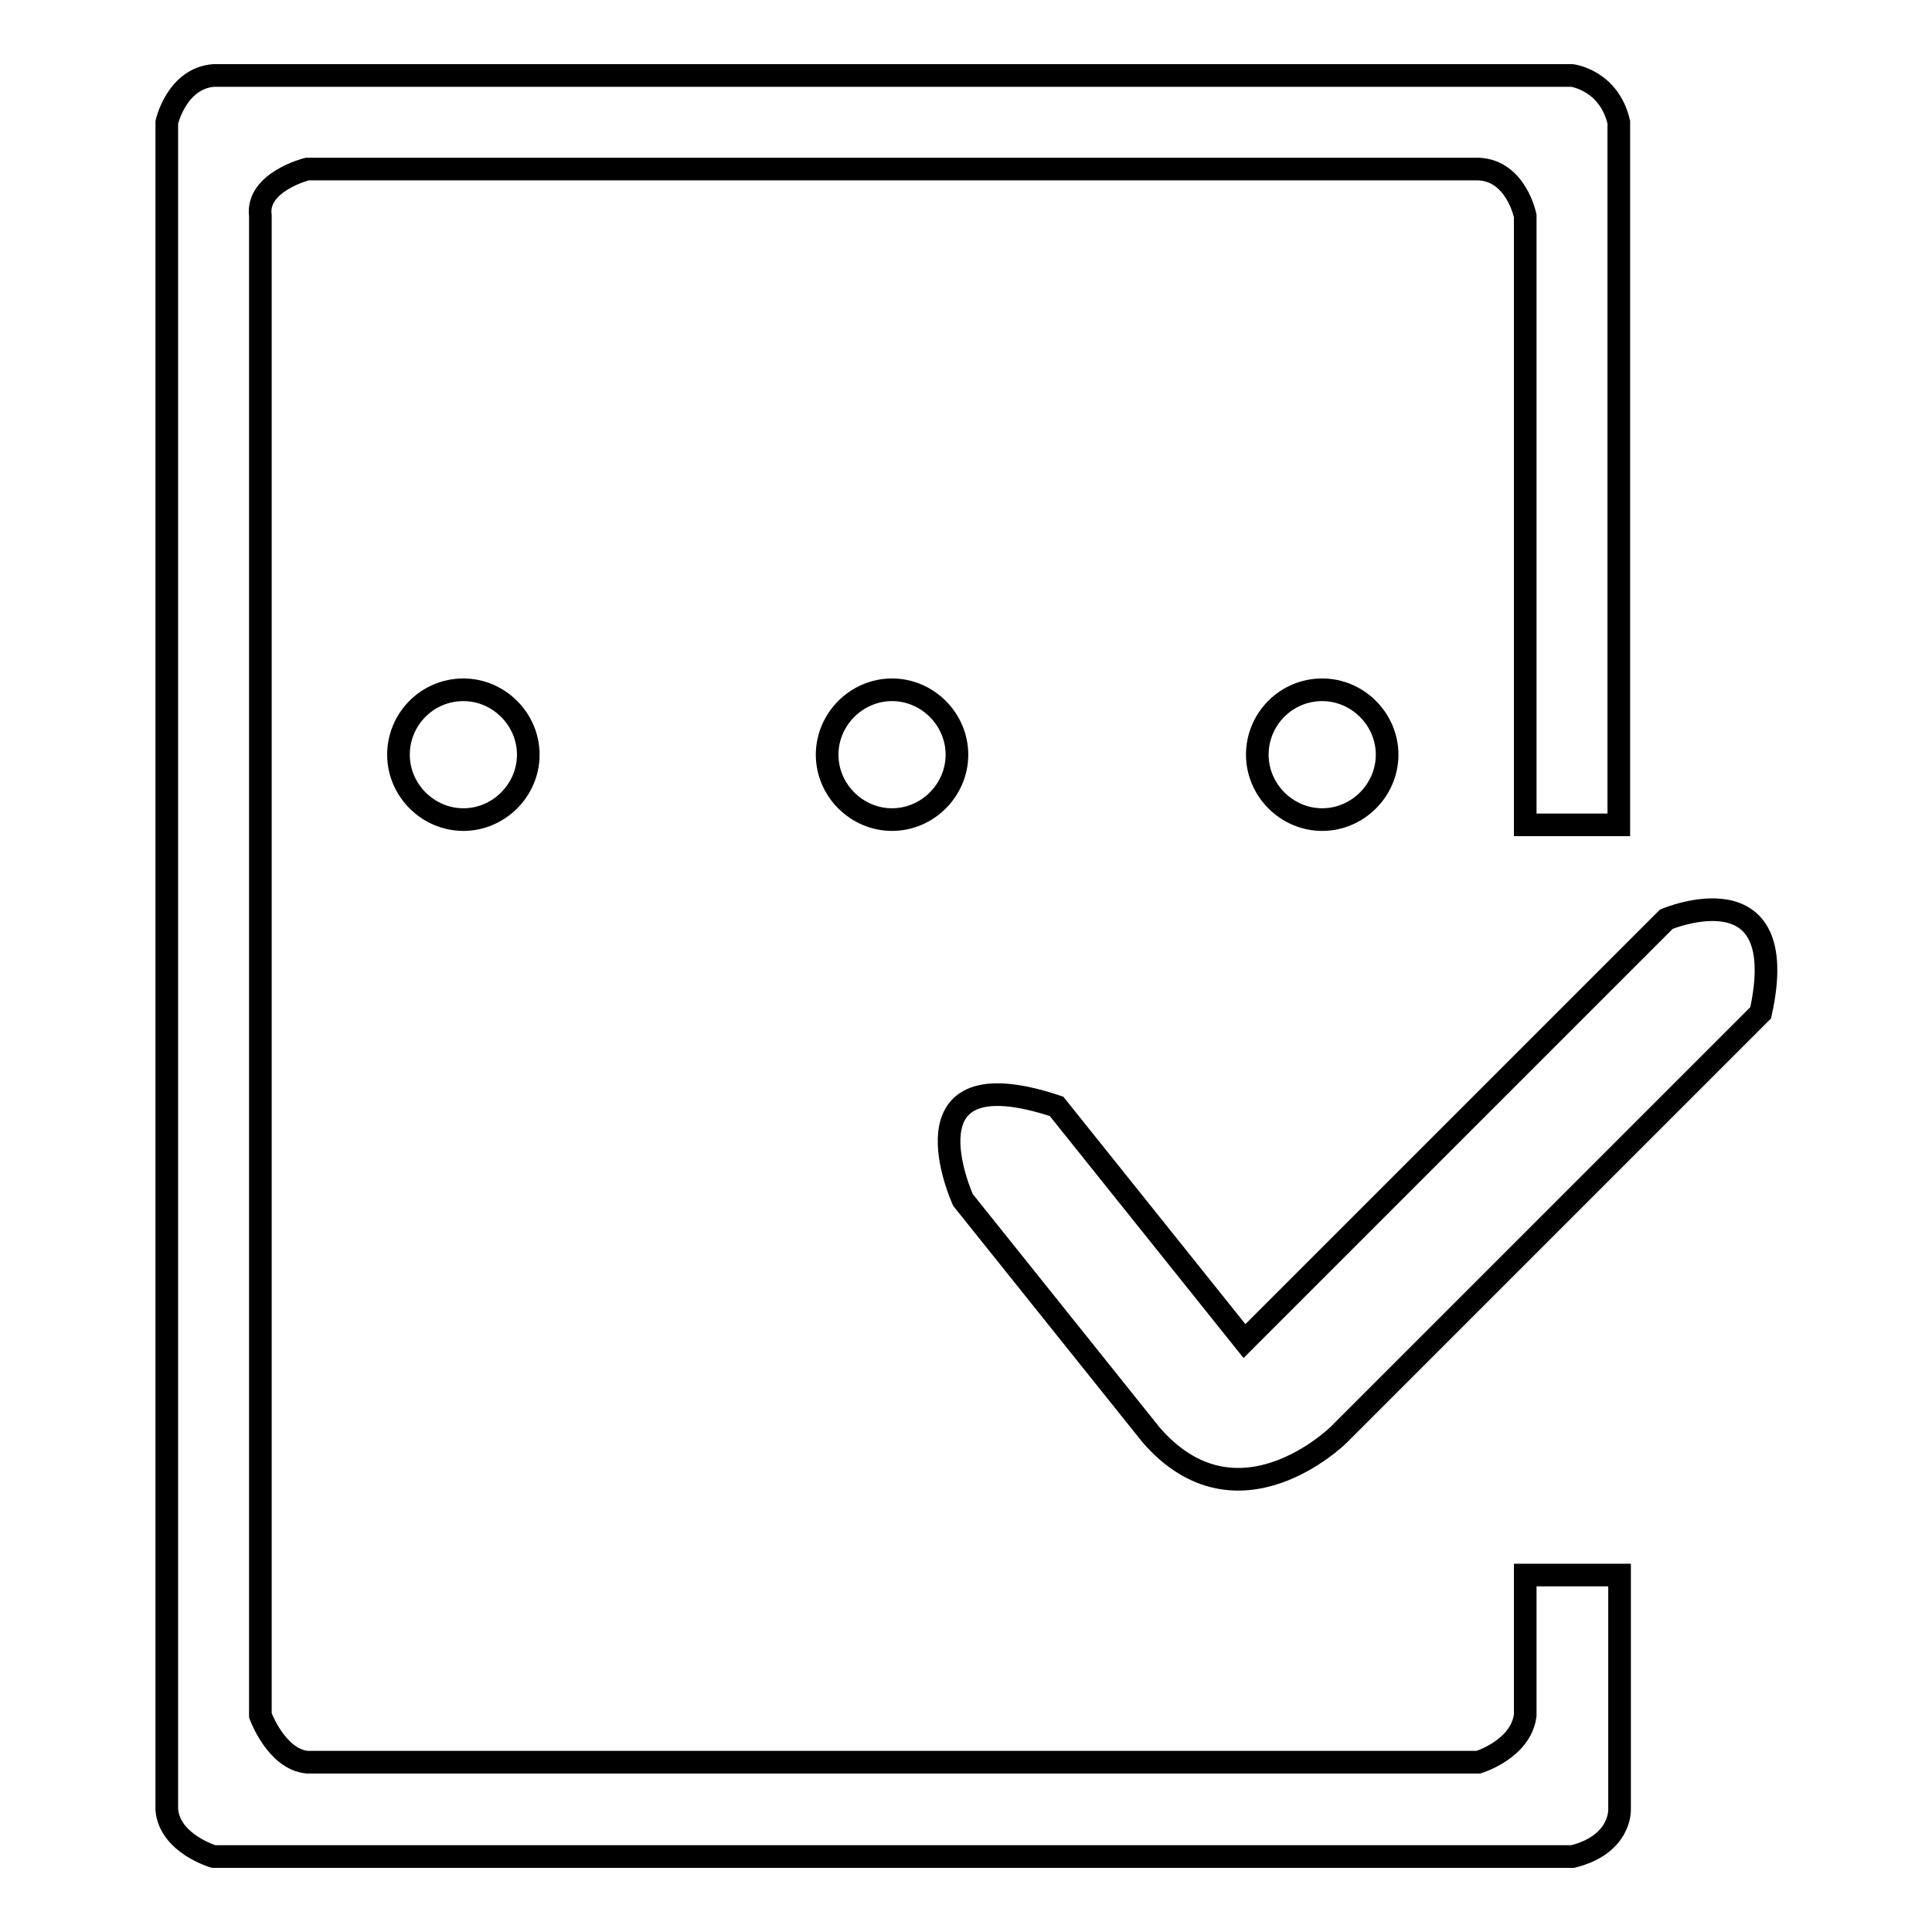
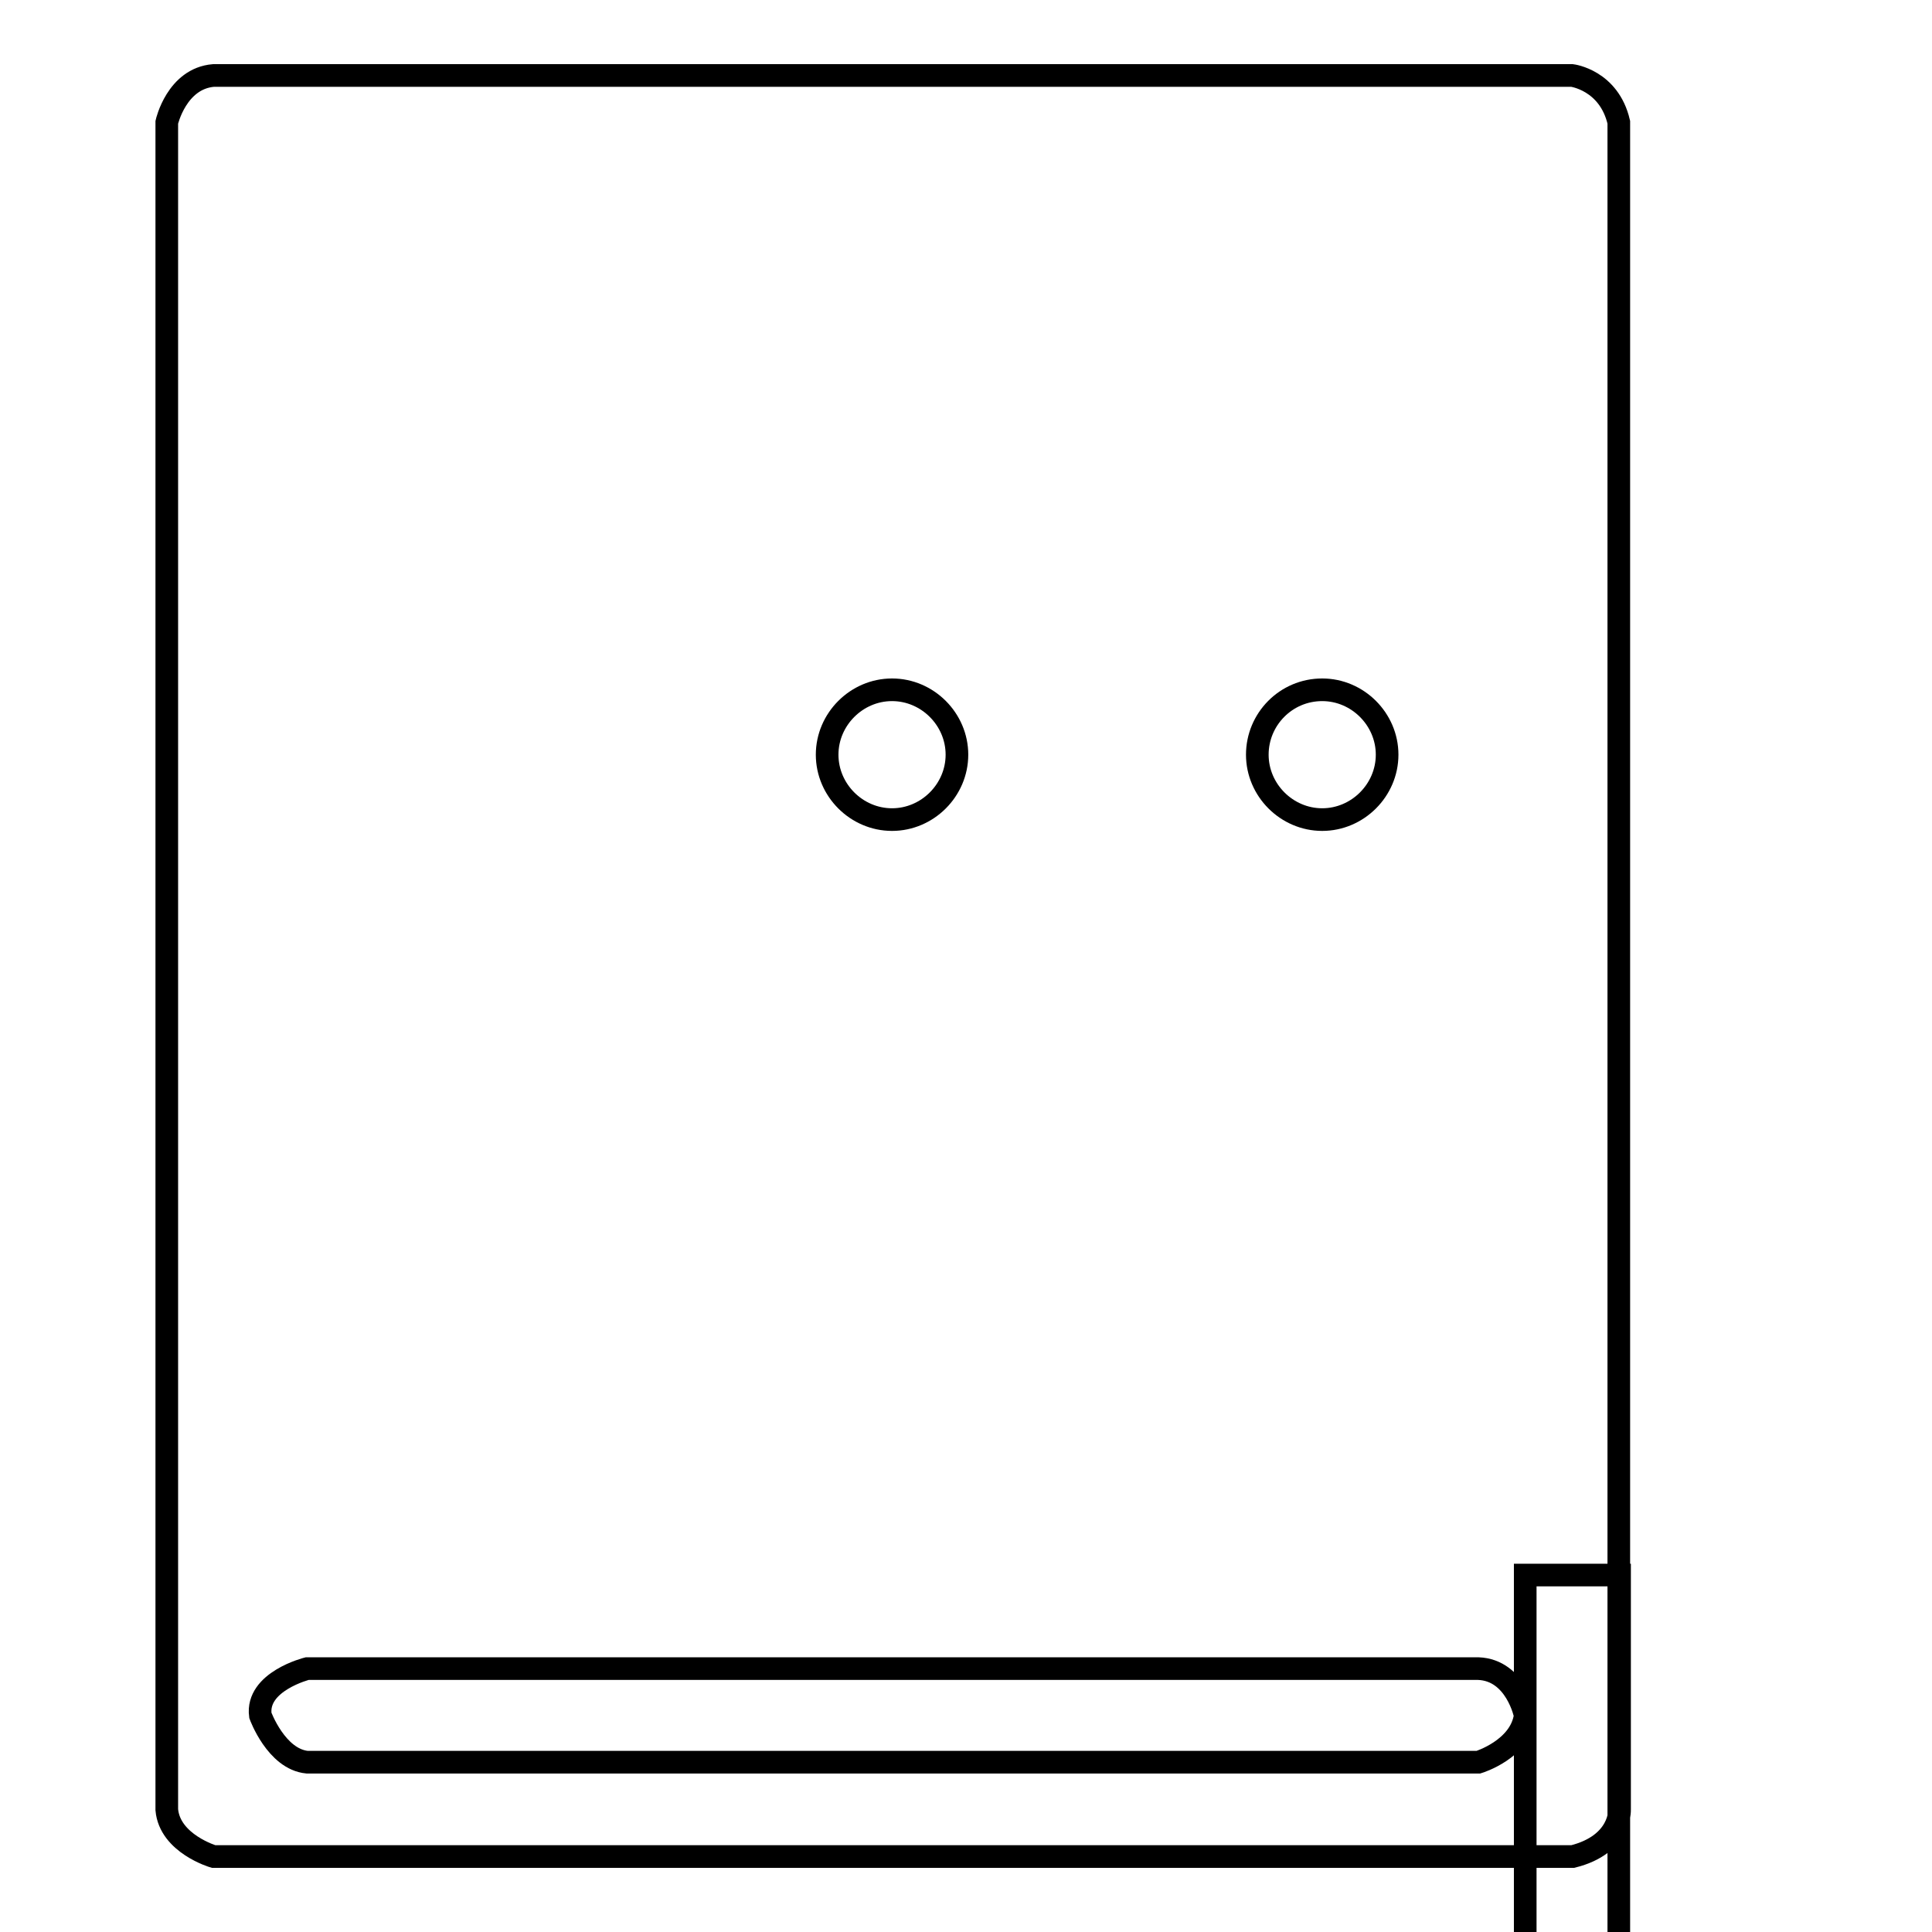
<svg xmlns="http://www.w3.org/2000/svg" version="1.1" x="0px" y="0px" viewBox="0 0 256 256" enable-background="new 0 0 256 256" xml:space="preserve">
  <g>
    <g>
-       <path stroke-width="3" fill-opacity="0" stroke="#000000" d="M214.5,208.7h-12.4v18.6c-0.6,4.5-6.2,6.2-6.2,6.2H40.7c-4.1-0.4-6.2-6.2-6.2-6.2V28.6c-0.6-4.5,6.2-6.2,6.2-6.2h155.2c5,0.2,6.2,6.2,6.2,6.2v80.7h12.4V16.2c-1.3-5.6-6.2-6.2-6.2-6.2H28.3c-4.9,0.4-6.2,6.2-6.2,6.2v223.6c0.4,4.5,6.2,6.2,6.2,6.2h180.1c6.4-1.6,6.2-6.2,6.2-6.2V208.7L214.5,208.7z" />
-       <path stroke-width="3" fill-opacity="0" stroke="#000000" d="M220.8,121.8l-55.9,55.9L140,146.6c-21.3-7.1-12.4,12.4-12.4,12.4l24.9,31.1c11.5,13.3,24.9,0,24.9,0l55.9-55.9C237.6,114.7,220.8,121.8,220.8,121.8L220.8,121.8z" />
+       <path stroke-width="3" fill-opacity="0" stroke="#000000" d="M214.5,208.7h-12.4v18.6c-0.6,4.5-6.2,6.2-6.2,6.2H40.7c-4.1-0.4-6.2-6.2-6.2-6.2c-0.6-4.5,6.2-6.2,6.2-6.2h155.2c5,0.2,6.2,6.2,6.2,6.2v80.7h12.4V16.2c-1.3-5.6-6.2-6.2-6.2-6.2H28.3c-4.9,0.4-6.2,6.2-6.2,6.2v223.6c0.4,4.5,6.2,6.2,6.2,6.2h180.1c6.4-1.6,6.2-6.2,6.2-6.2V208.7L214.5,208.7z" />
      <path stroke-width="3" fill-opacity="0" stroke="#000000" d="M220.8,121.8" />
      <path stroke-width="3" fill-opacity="0" stroke="#000000" d="M109.6,100c0,4.7,3.9,8.6,8.6,8.6c4.7,0,8.6-3.9,8.6-8.6c0-4.7-3.9-8.6-8.6-8.6C113.5,91.4,109.6,95.3,109.6,100z" />
-       <path stroke-width="3" fill-opacity="0" stroke="#000000" d="M52.8,100c0,4.7,3.9,8.6,8.6,8.6c4.7,0,8.6-3.9,8.6-8.6c0-4.7-3.9-8.6-8.6-8.6C56.6,91.4,52.8,95.3,52.8,100z" />
      <path stroke-width="3" fill-opacity="0" stroke="#000000" d="M166.6,100c0,4.7,3.9,8.6,8.6,8.6c4.7,0,8.6-3.9,8.6-8.6c0-4.7-3.9-8.6-8.6-8.6C170.4,91.4,166.6,95.3,166.6,100z" />
    </g>
  </g>
</svg>